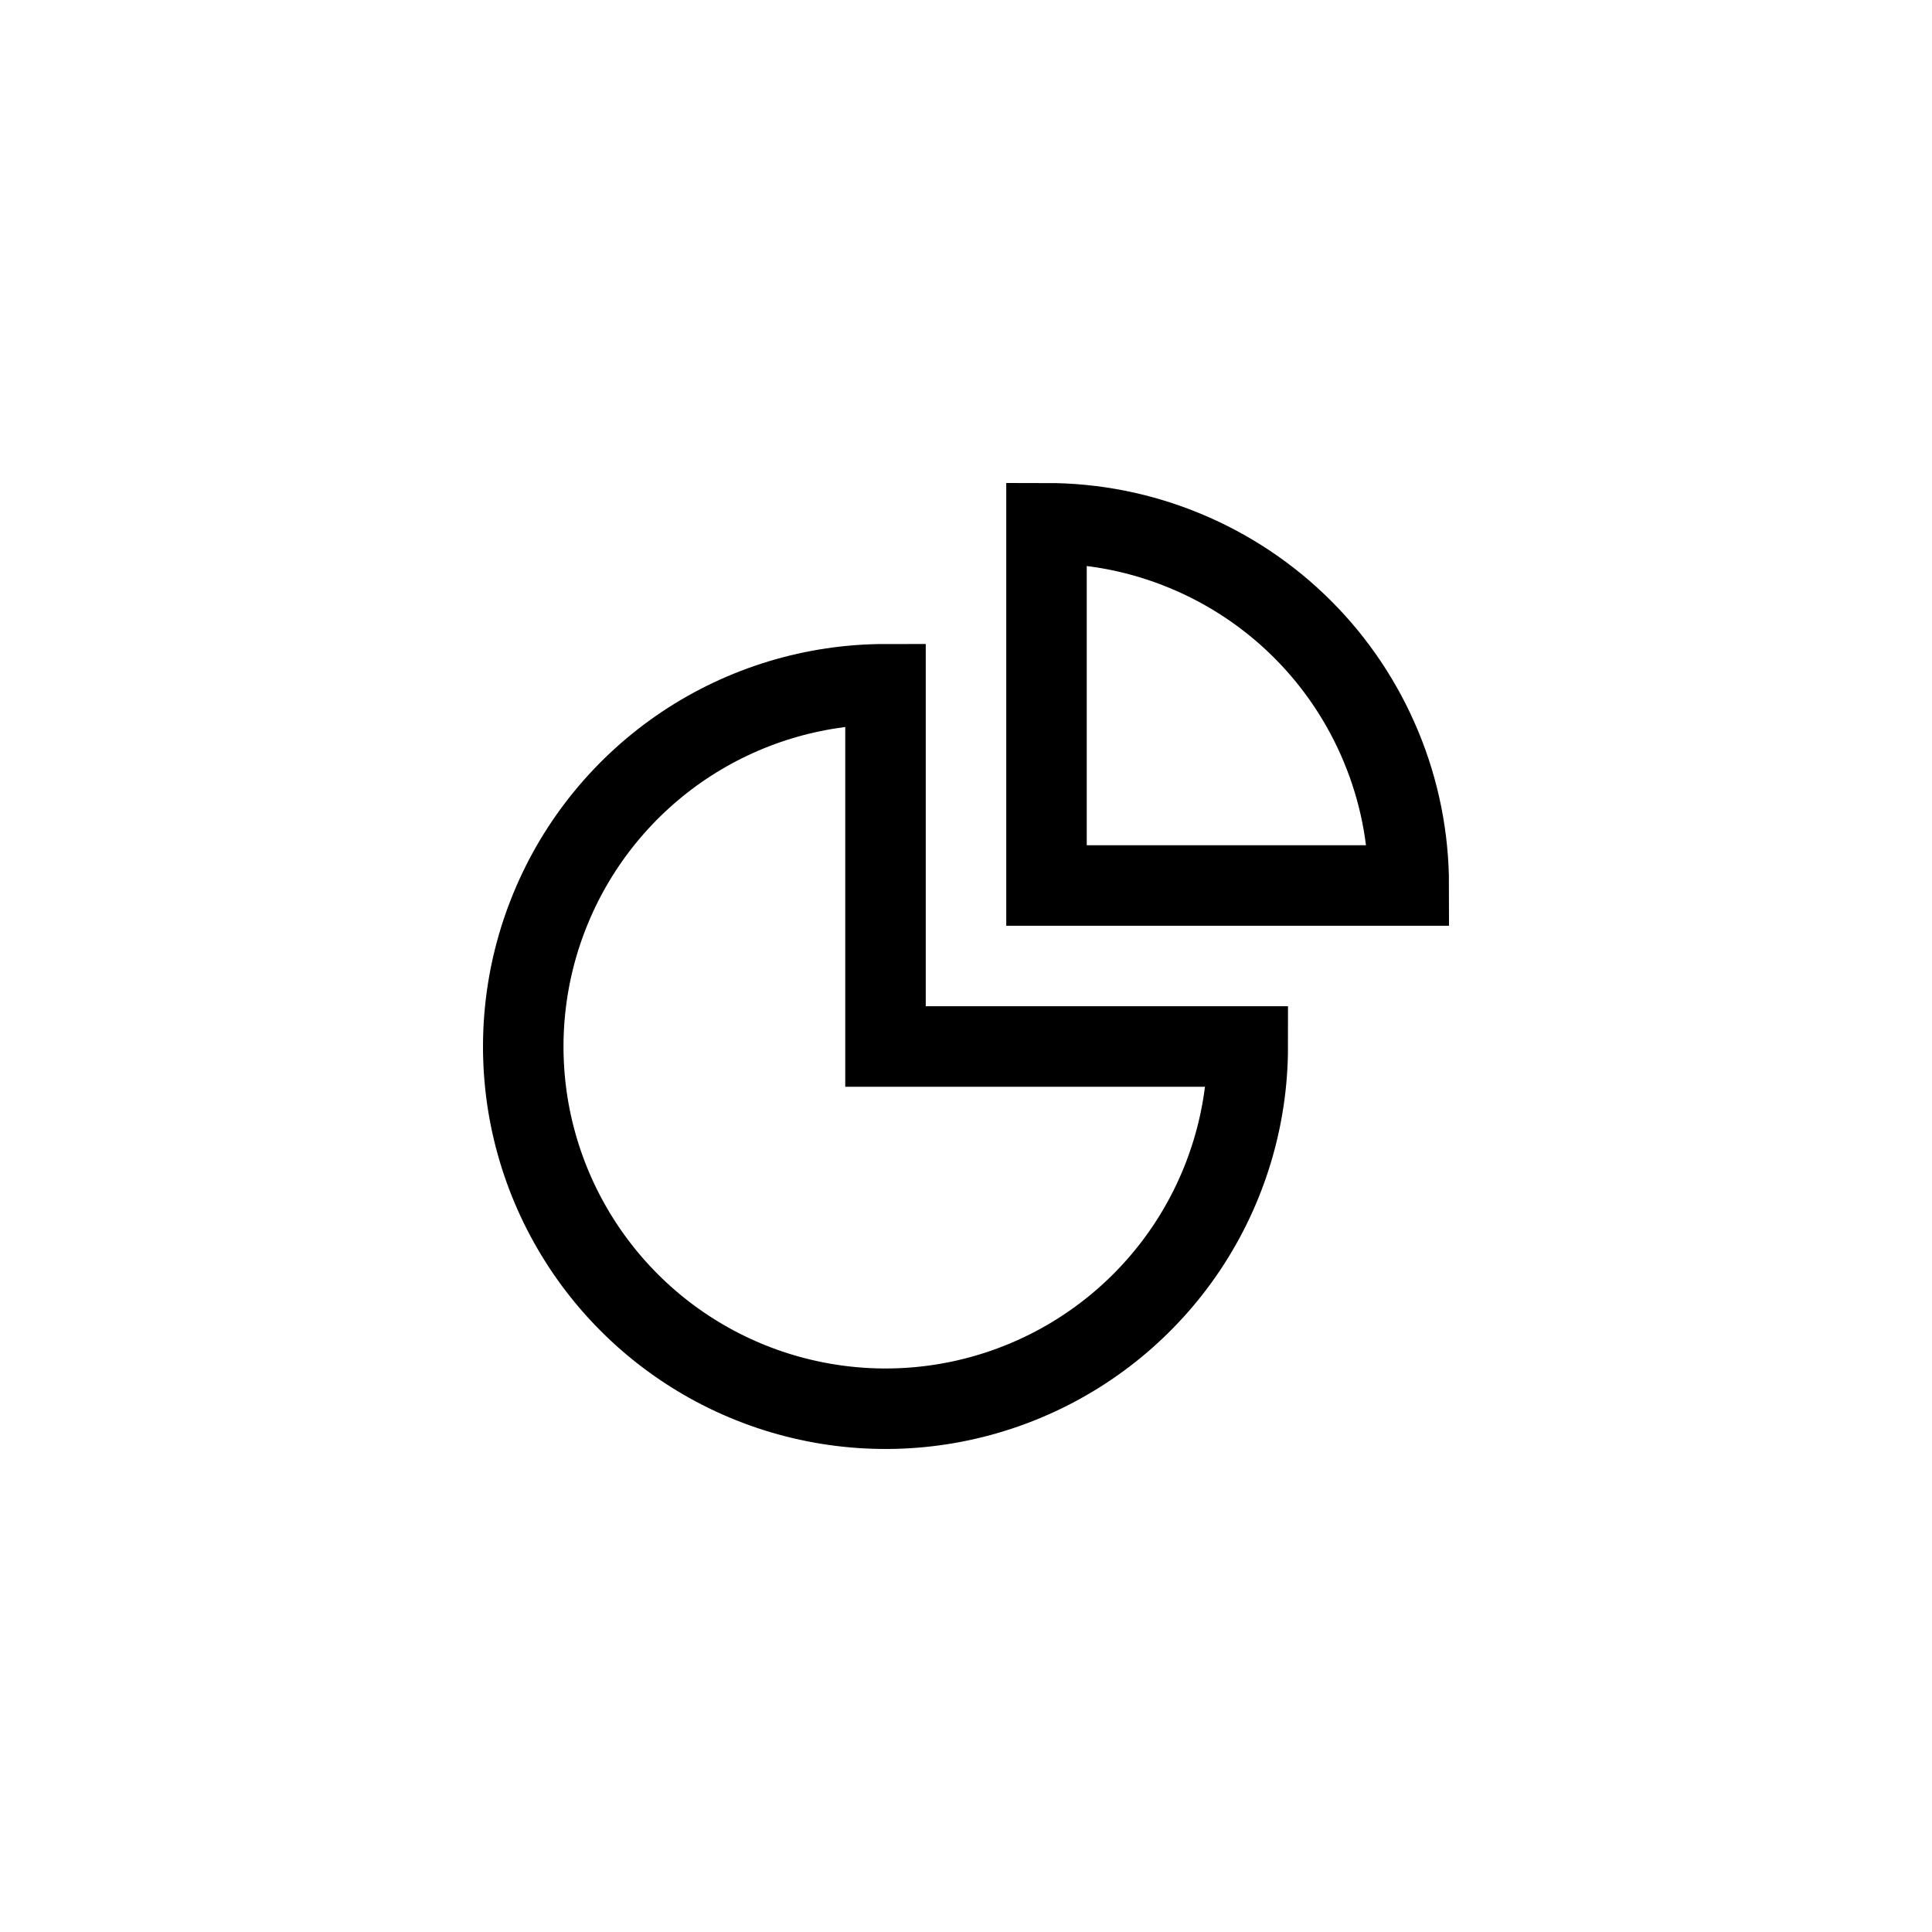
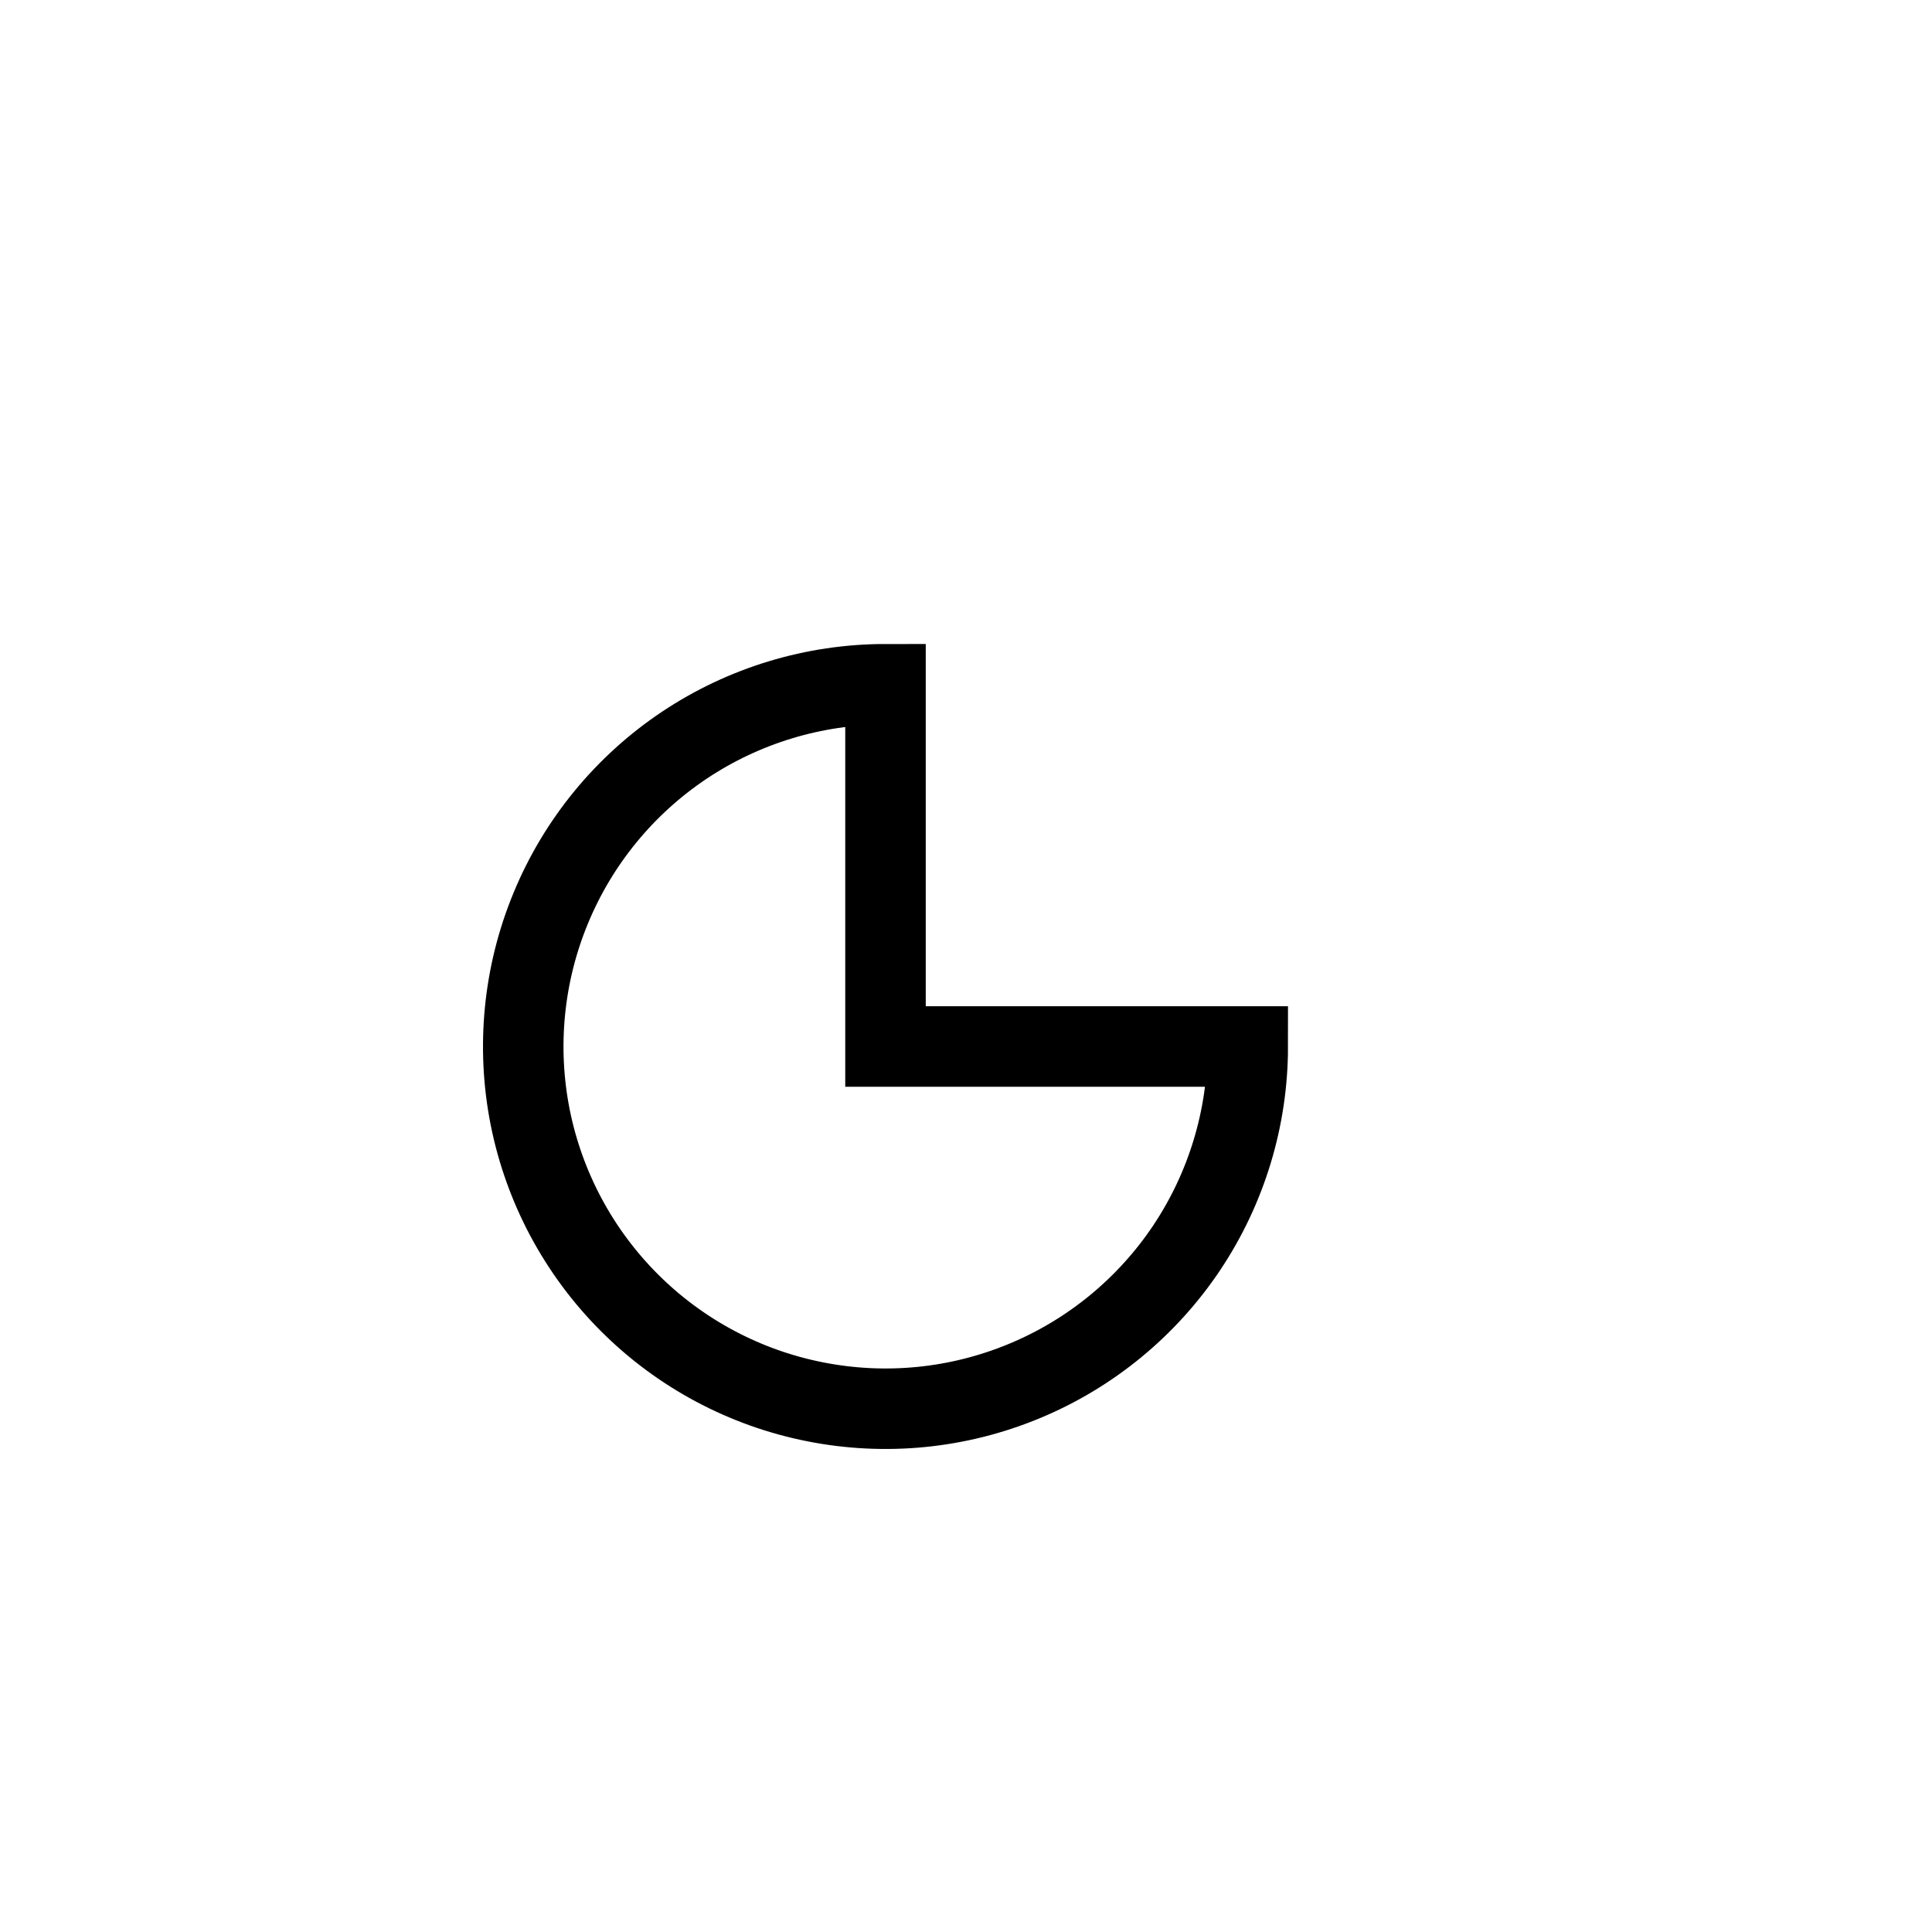
<svg xmlns="http://www.w3.org/2000/svg" width="800px" height="800px" viewBox="0 0 24 24" fill="none">
-   <path d="M17.5 11C17.5 10.409 17.384 9.824 17.157 9.278C16.931 8.732 16.6 8.236 16.182 7.818C15.764 7.4 15.268 7.069 14.722 6.843C14.176 6.616 13.591 6.5 13 6.5L13 11H17.5Z" stroke="#000000" />
  <path d="M11 8.5C10.11 8.5 9.24 8.764 8.5 9.258C7.76 9.753 7.183 10.456 6.843 11.278C6.502 12.1 6.413 13.005 6.586 13.878C6.76 14.751 7.189 15.553 7.818 16.182C8.447 16.811 9.249 17.24 10.122 17.413C10.995 17.587 11.9 17.498 12.722 17.157C13.544 16.817 14.247 16.24 14.742 15.5C15.236 14.76 15.5 13.89 15.5 13H11L11 8.5Z" stroke="#000000" />
</svg>